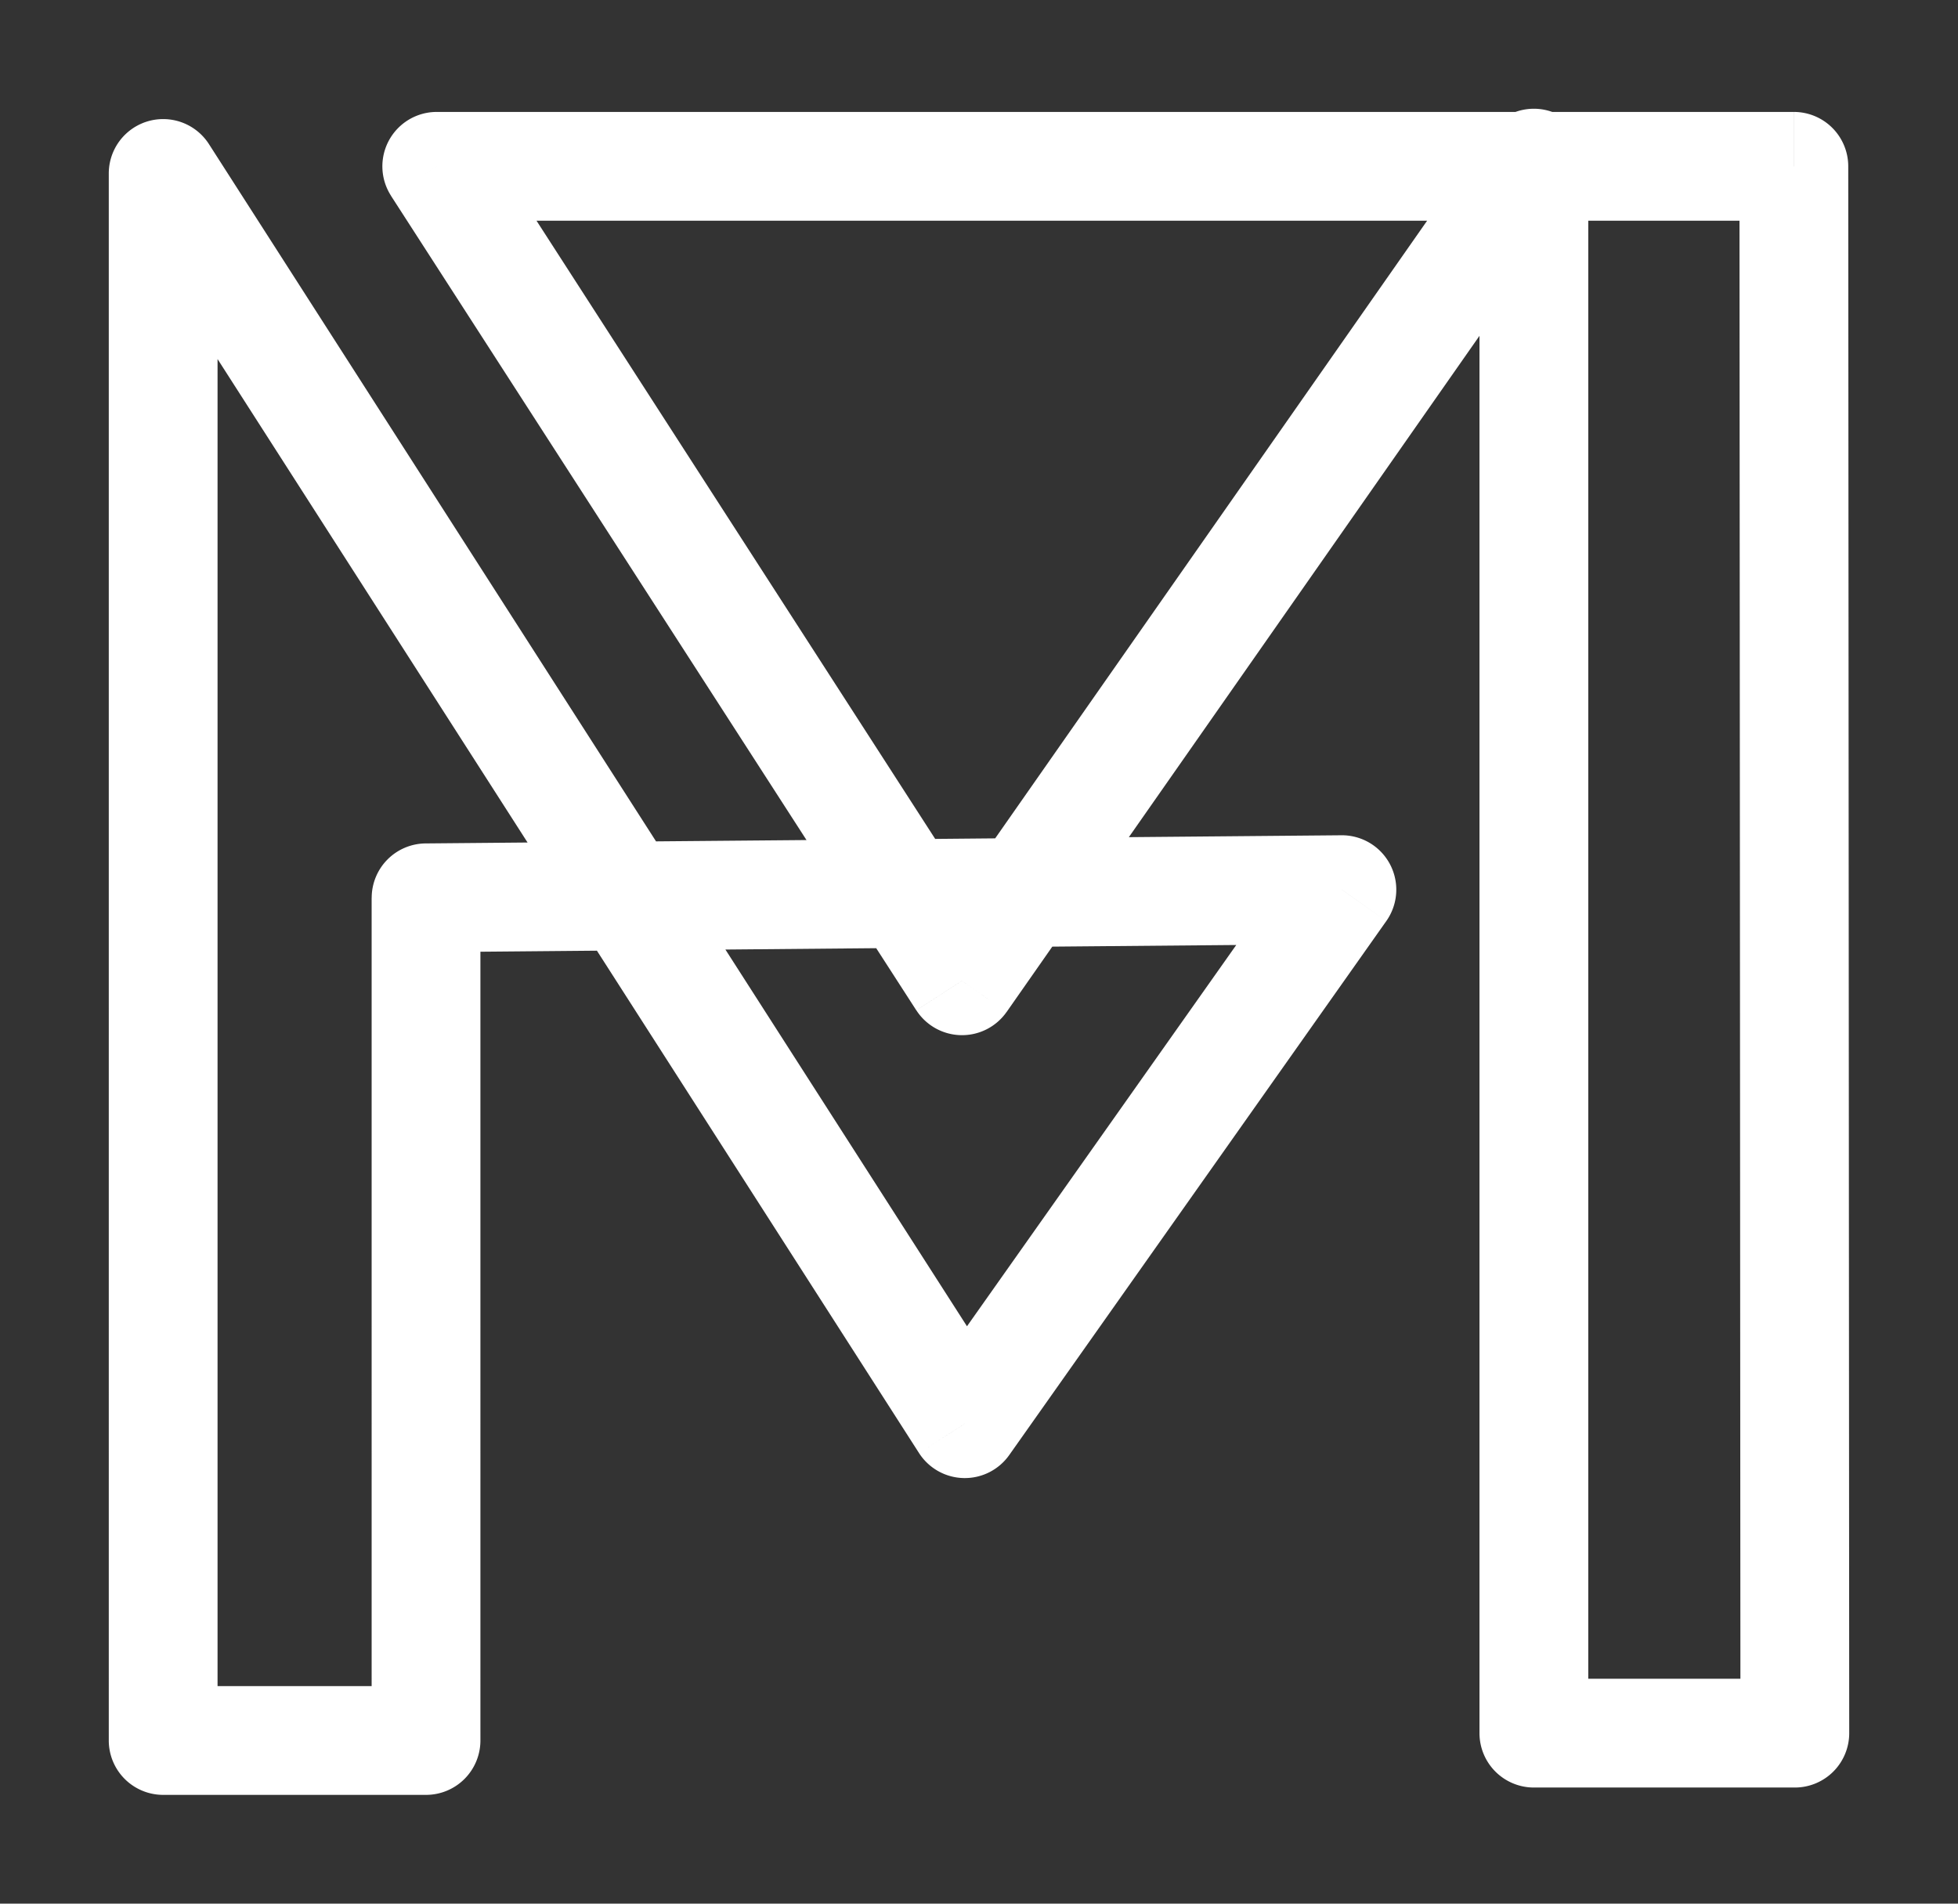
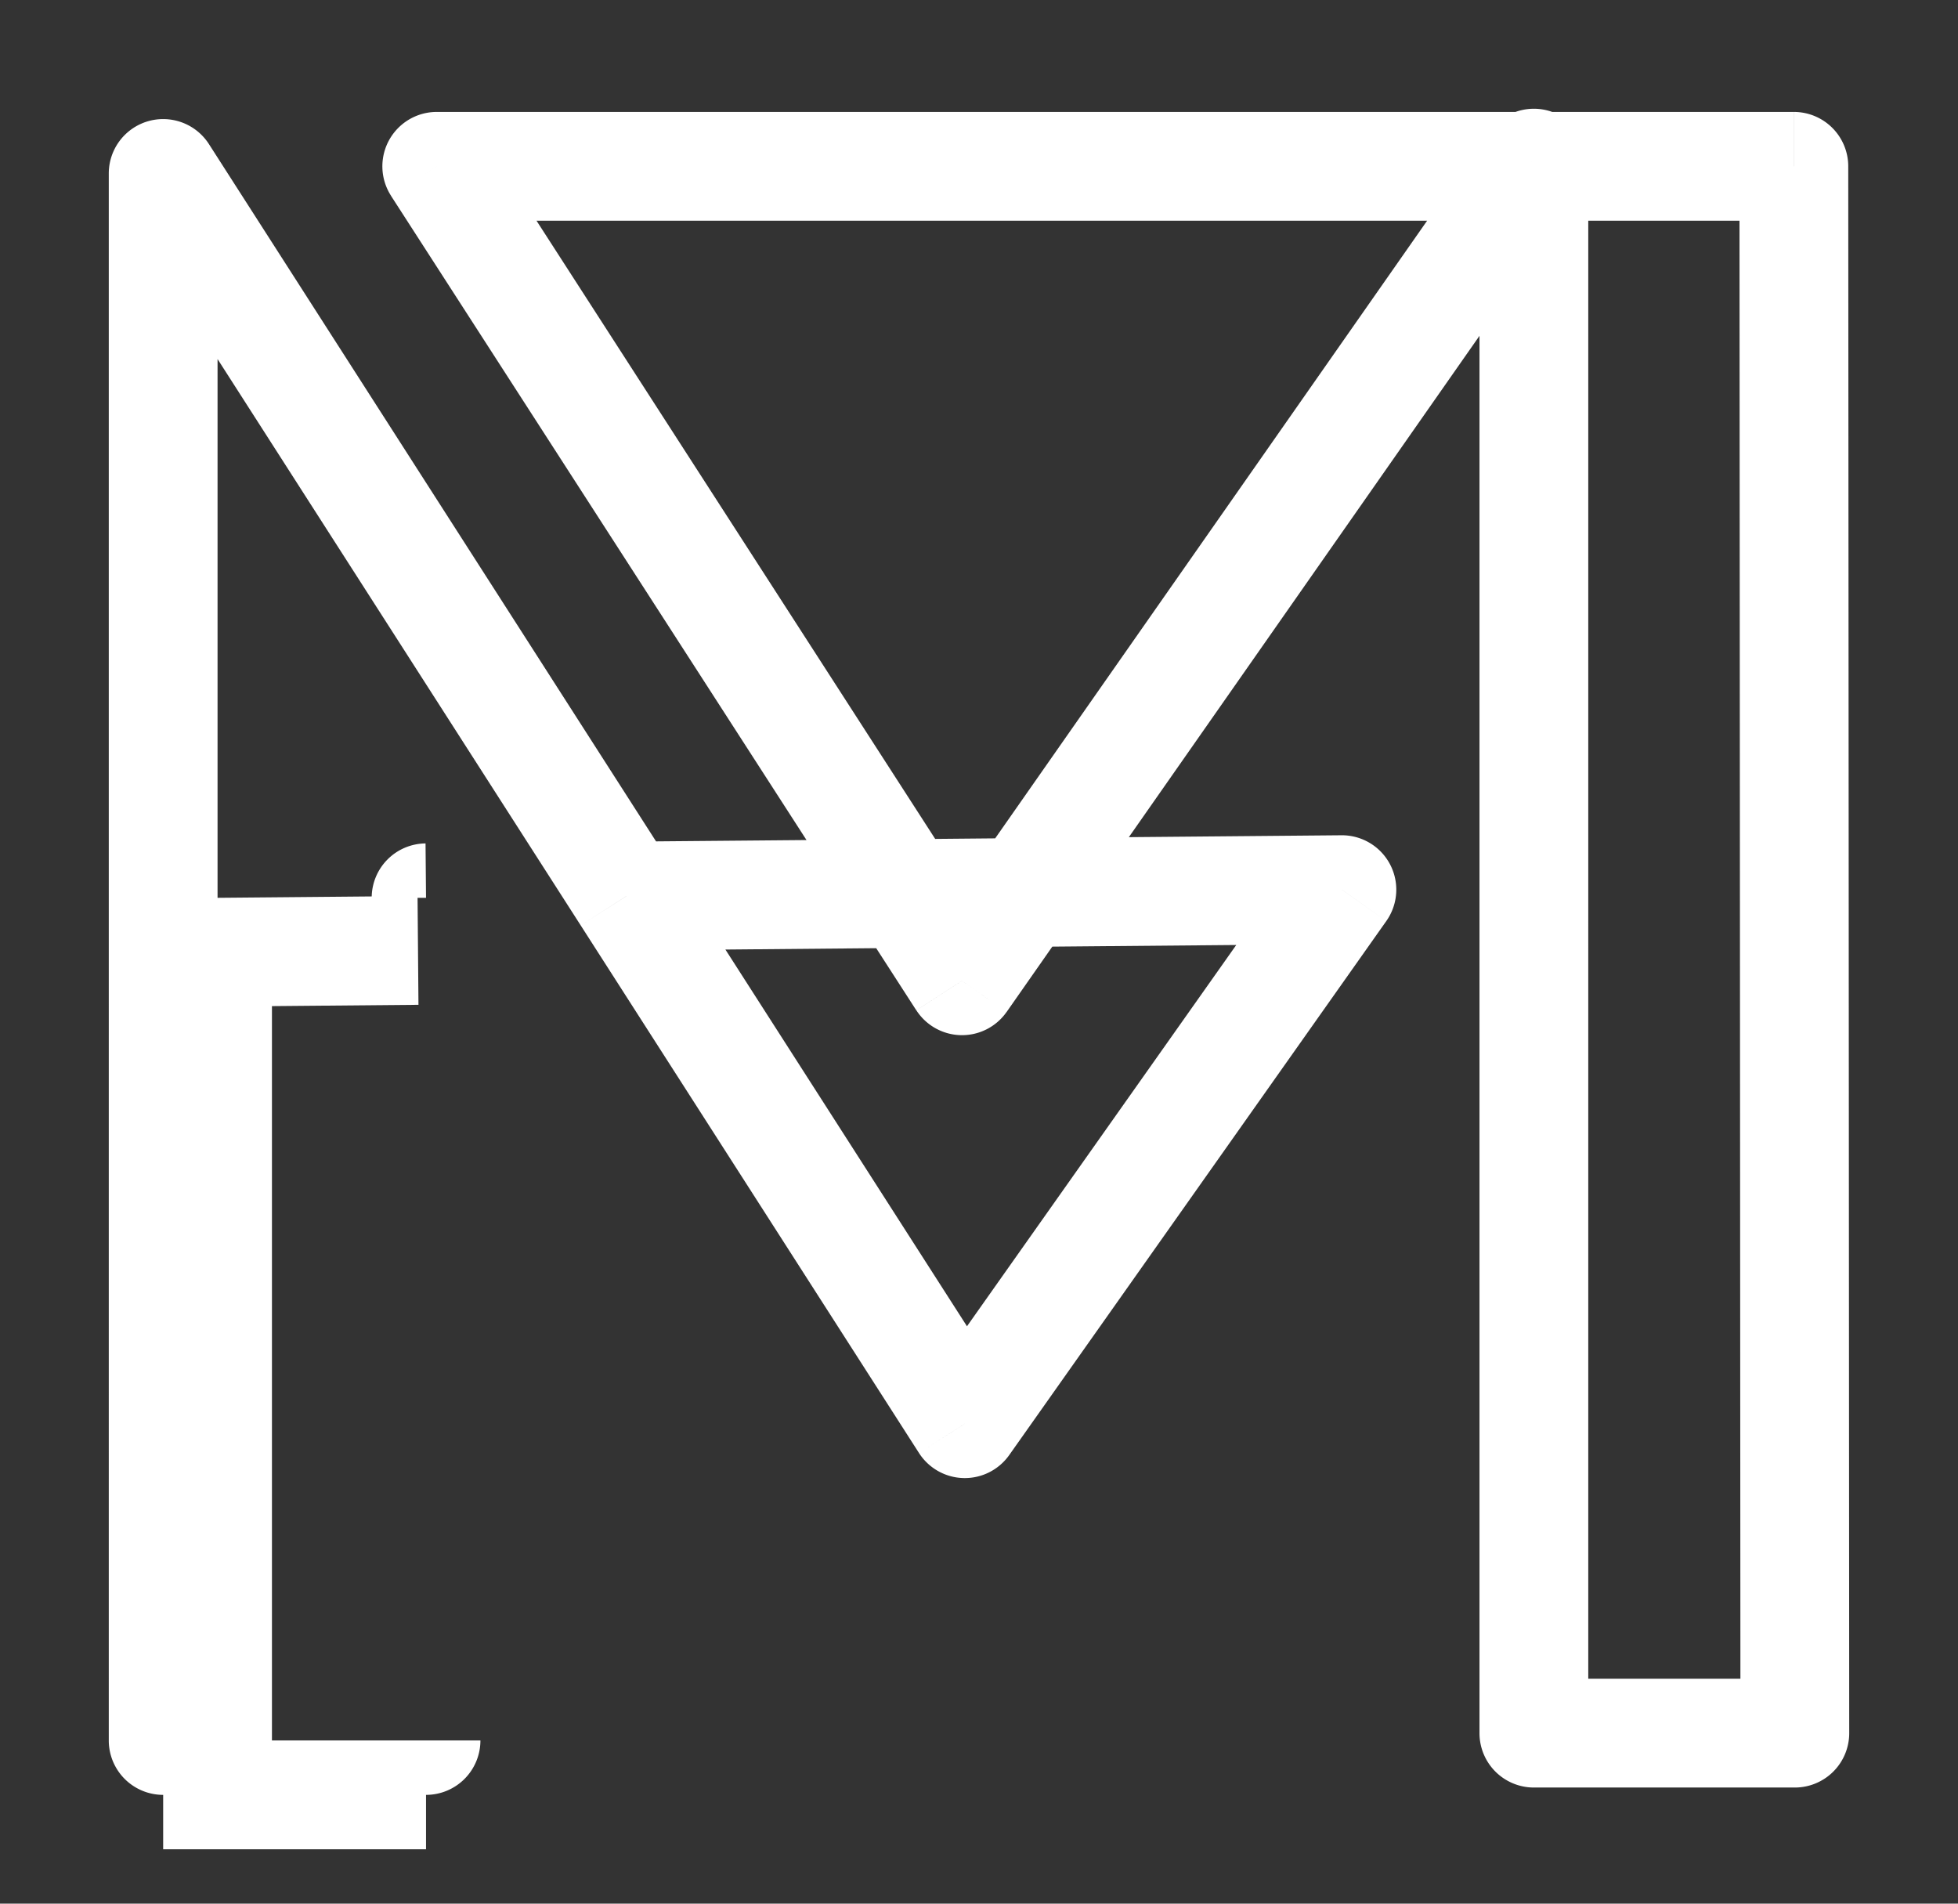
<svg xmlns="http://www.w3.org/2000/svg" xmlns:ns1="http://www.figma.com/figma/ns" xmlns:xlink="http://www.w3.org/1999/xlink" width="36" height="35" viewBox="0 0 36 35">
  <rect x="0" y="0" width="36" height="35" fill="#333333" stroke="none" />
  <title>logo</title>
  <desc>Created using Figma</desc>
  <g ns1:type="canvas">
    <g ns1:type="instance">
      <use xlink:href="#a" transform="translate(3 3)" fill="#FFF" ns1:type="vector-operation" />
    </g>
  </g>
  <defs>
-     <path id="a" d="M5.03.058v-1A1 1 0 0 0 4.19.6l.84-.542zm9.71 23.117l-.843.54a1 1 0 0 0 1.659.037l-.817-.577zm6.933-9.818l.816.577a1 1 0 0 0-.825-1.577l.009 1zm-6.985 1.676l-.84.542a1 1 0 0 0 1.659.031l-.82-.573zM0 .19l.842-.54A1 1 0 0 0-1 .19h1zM0 29h-1a1 1 0 0 0 1 1v-1zm4.833 0v1a1 1 0 0 0 1-1h-1zm0-15.493l-.009-1a1 1 0 0 0-.99 1h1zM25.202 0h1a1 1 0 0 0-1.82-.573l.82.573zm4.78.058h1a1 1 0 0 0-1-1v1zM30 28.865v1a1 1 0 0 0 1-1h-1zm-4.798 0h-1a1 1 0 0 0 1 1v-1zM4.189.6l8.623 13.37 1.681-1.083L5.87-.484 4.19.6zM25.161-.942H5.03v2h20.13v-2zm-8.518 14.924L25.98.632 24.34-.516l-9.337 13.351 1.639 1.146zm-.829-1.573l-2.17.02.018 2 2.17-.02-.018-2zm-8.137 1.605l6.22 9.701 1.684-1.08-6.22-9.7-1.684 1.079zm7.879 9.738l6.933-9.818-1.633-1.154-6.934 9.818 1.634 1.154zm6.108-11.395l-5.85.052.018 2 5.85-.052-.018-2zm-6.157 3.25l1.136-1.625-1.64-1.146-1.135 1.624 1.639 1.146zm-2.695-1.636l1.035 1.604 1.68-1.084-1.034-1.604-1.68 1.084zm.832-1.542l-5.134.045.017 2 5.135-.046-.018-2zM-.842.729l8.519 13.285 1.683-1.08L.842-.35-.842.73zM1 29V.19h-2V29h2zm3.833-1H0v2h4.833v-2zm-1-14.493V29h2V13.507h-2zm4.677-1.033l-3.686.033.018 2 3.685-.033-.017-2zM25.202-.942h-.04v2h.04v-2zM25.98.631l.04-.058-1.639-1.146-.04.058L25.98.631zM24.2 0v.058h2V0h-2zm5.781-.942h-4.78v2h4.78v-2zM31 28.865L30.982.057l-2 .002L29 28.866l2-.001zm-5.798 1H30v-2h-4.798v2zm-1-29.807v28.807h2V.058h-2z" />
+     <path id="a" d="M5.03.058v-1A1 1 0 0 0 4.19.6l.84-.542zm9.71 23.117l-.843.54a1 1 0 0 0 1.659.037l-.817-.577zm6.933-9.818l.816.577a1 1 0 0 0-.825-1.577l.009 1zm-6.985 1.676l-.84.542a1 1 0 0 0 1.659.031l-.82-.573zM0 .19l.842-.54A1 1 0 0 0-1 .19h1zM0 29h-1a1 1 0 0 0 1 1v-1zm4.833 0v1a1 1 0 0 0 1-1h-1zm0-15.493l-.009-1a1 1 0 0 0-.99 1h1zM25.202 0h1a1 1 0 0 0-1.82-.573l.82.573zm4.78.058h1a1 1 0 0 0-1-1v1zM30 28.865v1a1 1 0 0 0 1-1h-1zm-4.798 0h-1a1 1 0 0 0 1 1v-1zM4.189.6l8.623 13.37 1.681-1.083L5.87-.484 4.19.6zM25.161-.942H5.03v2h20.13v-2zm-8.518 14.924L25.98.632 24.34-.516l-9.337 13.351 1.639 1.146zm-.829-1.573l-2.17.02.018 2 2.17-.02-.018-2zm-8.137 1.605l6.22 9.701 1.684-1.08-6.22-9.7-1.684 1.079zm7.879 9.738l6.933-9.818-1.633-1.154-6.934 9.818 1.634 1.154zm6.108-11.395l-5.85.052.018 2 5.85-.052-.018-2zm-6.157 3.25l1.136-1.625-1.64-1.146-1.135 1.624 1.639 1.146zm-2.695-1.636l1.035 1.604 1.68-1.084-1.034-1.604-1.68 1.084zm.832-1.542l-5.134.045.017 2 5.135-.046-.018-2zM-.842.729l8.519 13.285 1.683-1.08L.842-.35-.842.73zM1 29V.19h-2V29h2zH0v2h4.833v-2zm-1-14.493V29h2V13.507h-2zm4.677-1.033l-3.686.033.018 2 3.685-.033-.017-2zM25.202-.942h-.04v2h.04v-2zM25.98.631l.04-.058-1.639-1.146-.04.058L25.98.631zM24.2 0v.058h2V0h-2zm5.781-.942h-4.78v2h4.78v-2zM31 28.865L30.982.057l-2 .002L29 28.866l2-.001zm-5.798 1H30v-2h-4.798v2zm-1-29.807v28.807h2V.058h-2z" />
  </defs>
</svg>